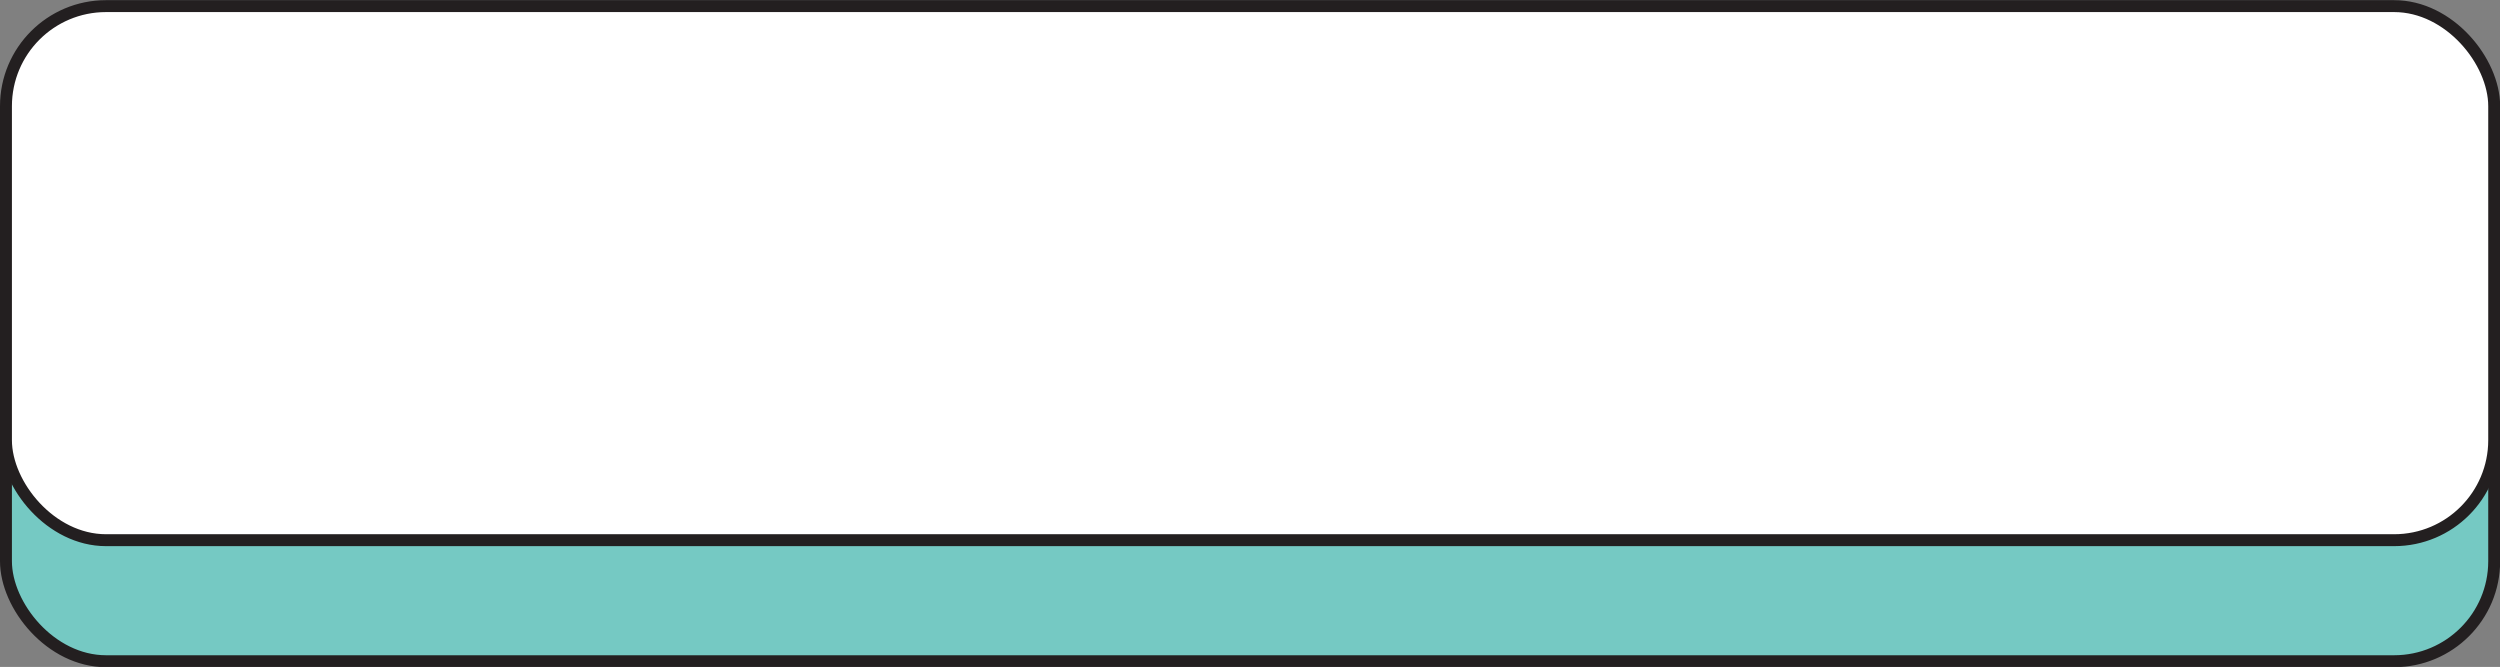
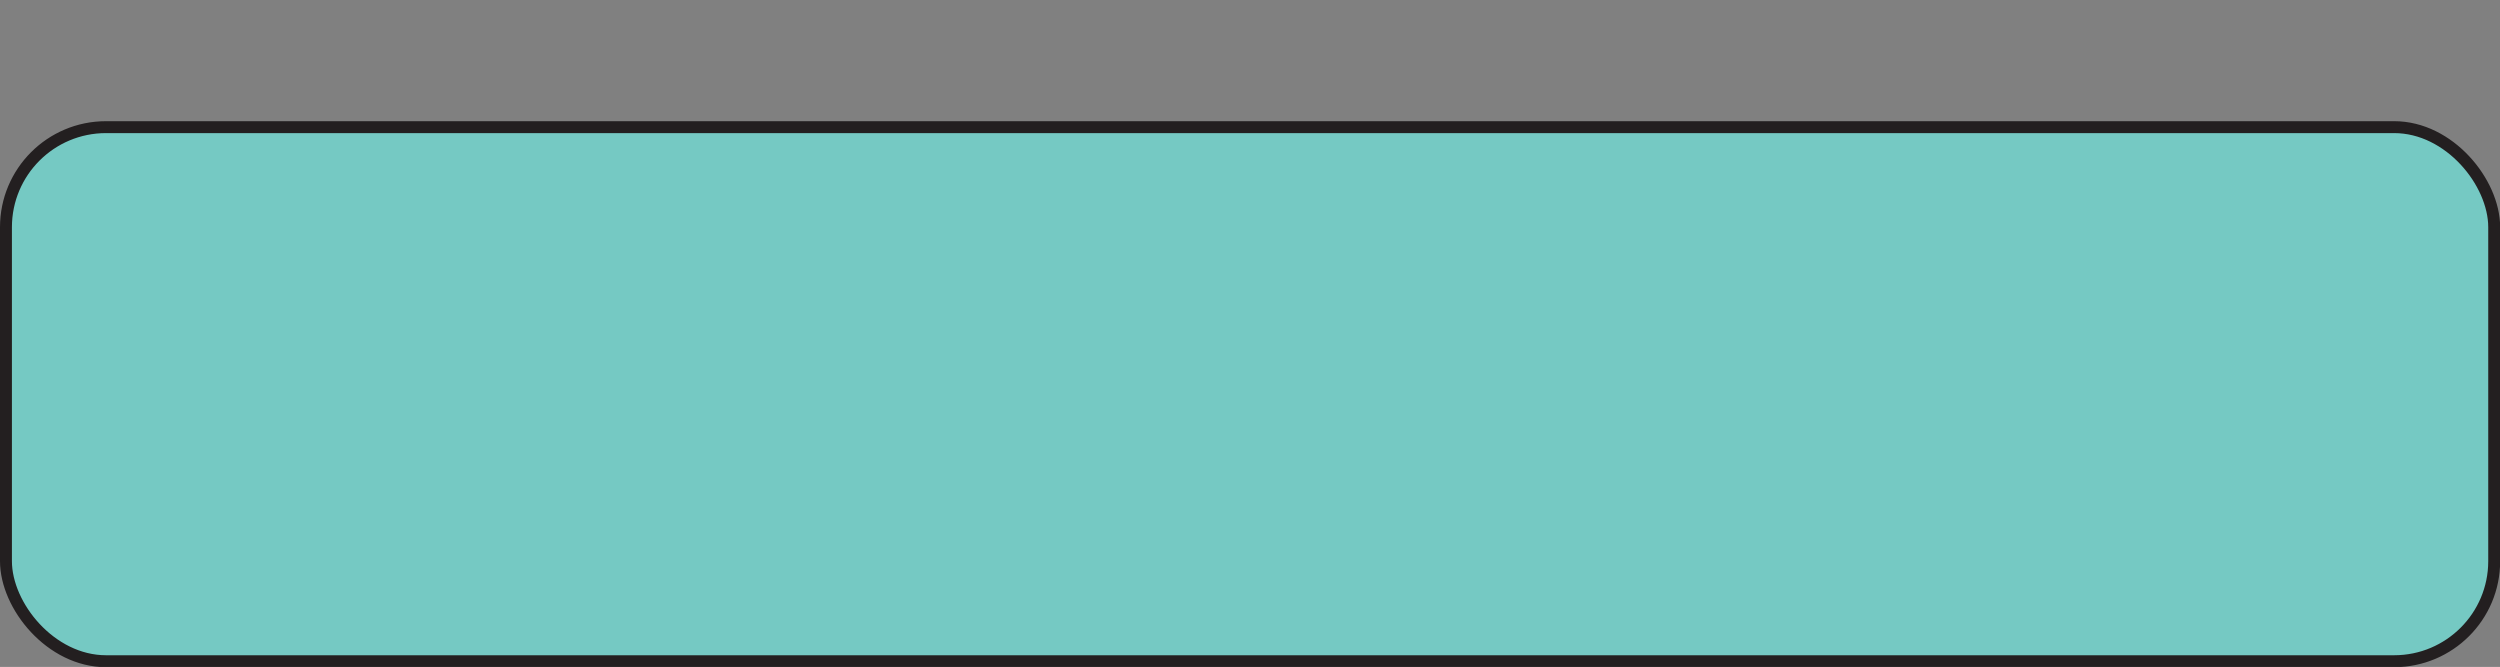
<svg xmlns="http://www.w3.org/2000/svg" fill="#000000" height="167.8" preserveAspectRatio="xMidYMid meet" version="1" viewBox="296.5 512.5 629.0 167.8" width="629" zoomAndPan="magnify">
  <rect x="296.5" y="512.5" width="629.0" height="167.8" fill="#808080" stroke="none" />
  <g data-name="L. 4" stroke="#231f20" stroke-miterlimit="10" stroke-width="3">
    <g id="change1_1">
      <rect fill="#75c9c3" height="134.37" rx="25.17" width="626.04" x="298" y="544.49" />
    </g>
    <g id="change2_1">
-       <rect fill="#ffffff" height="134.37" rx="25.17" width="626.04" x="298" y="514.04" />
-     </g>
+       </g>
  </g>
</svg>